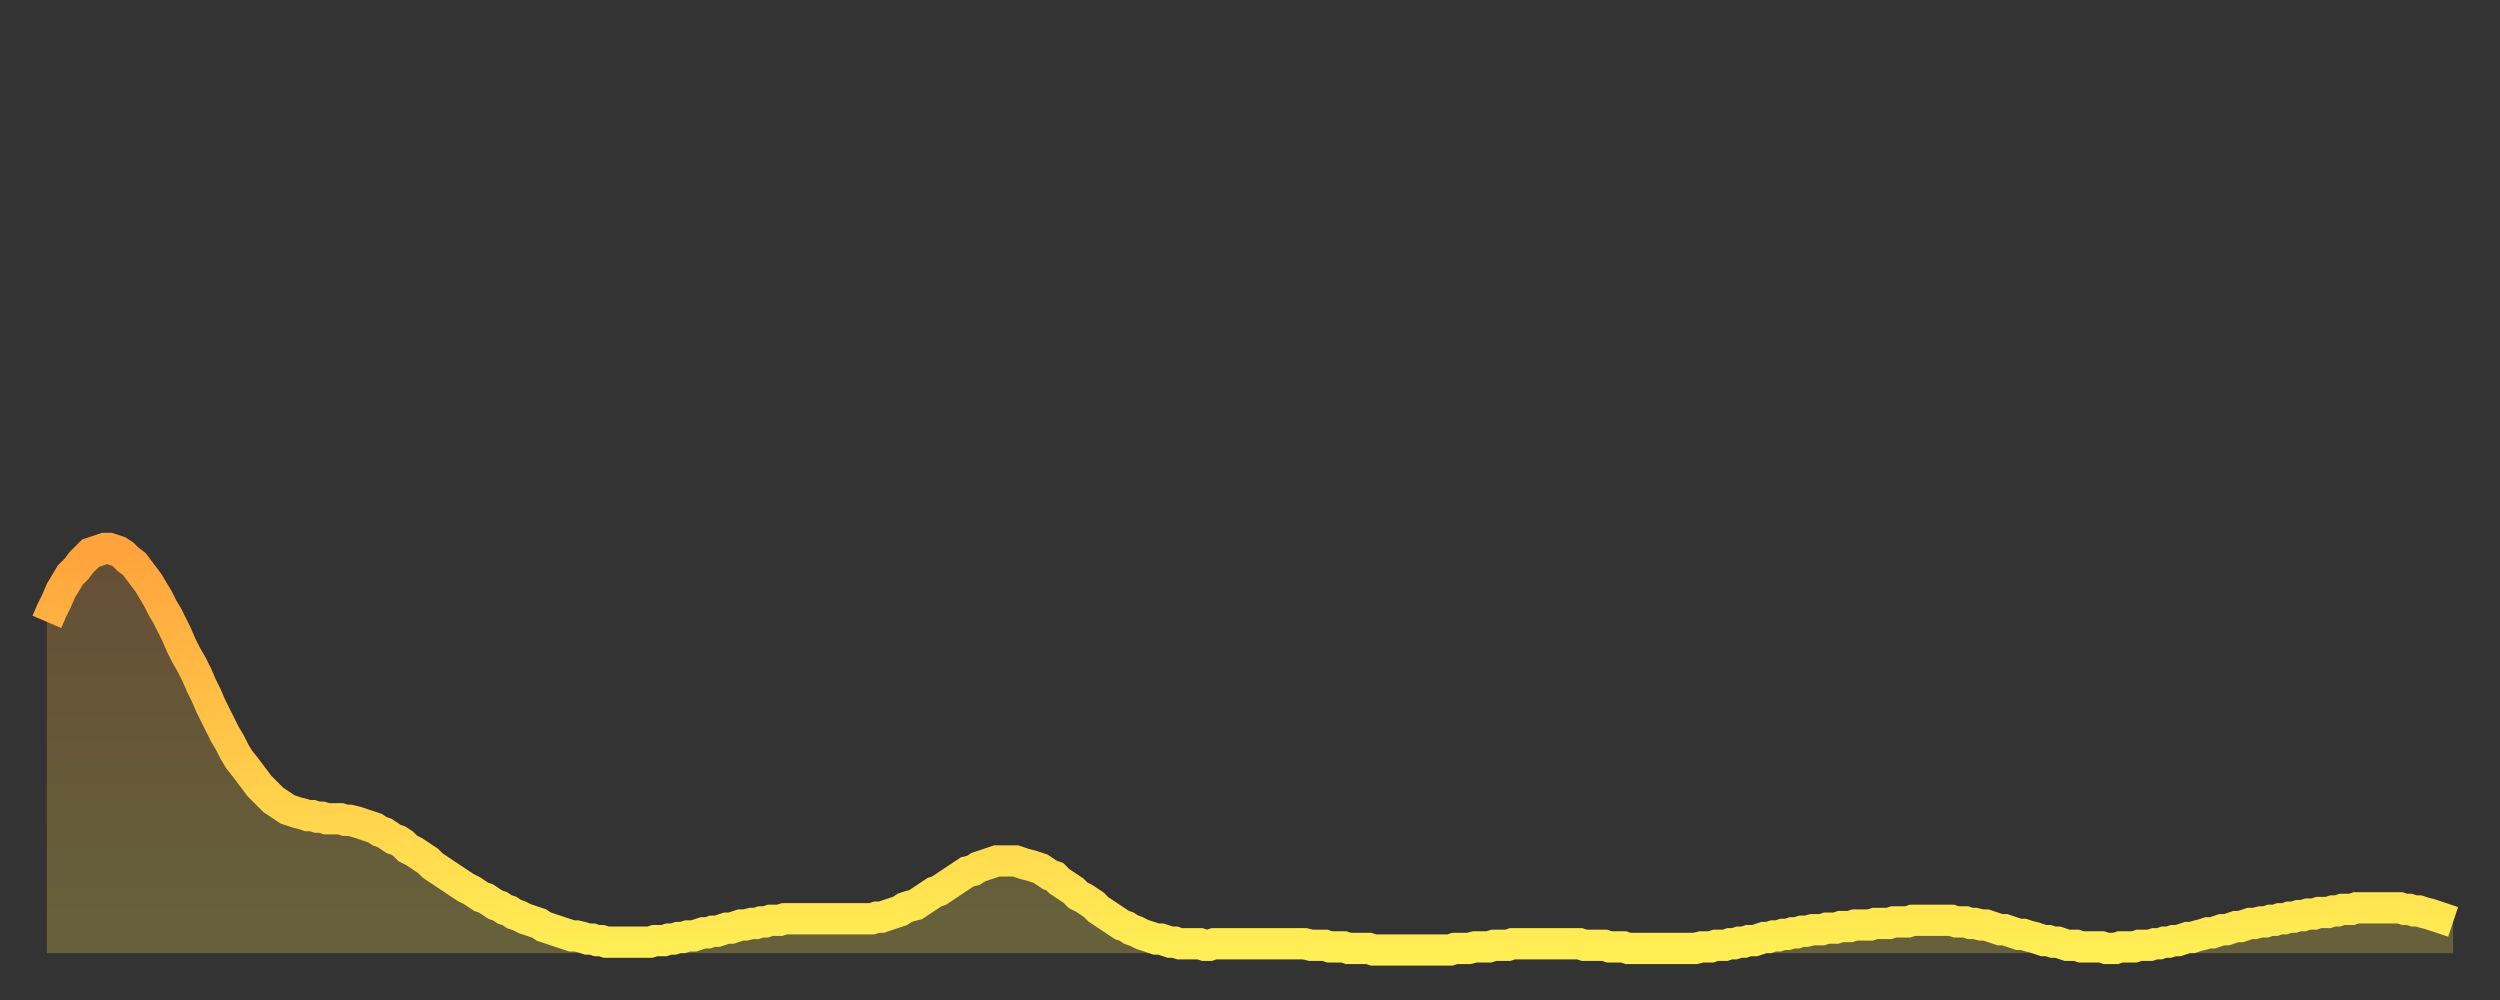
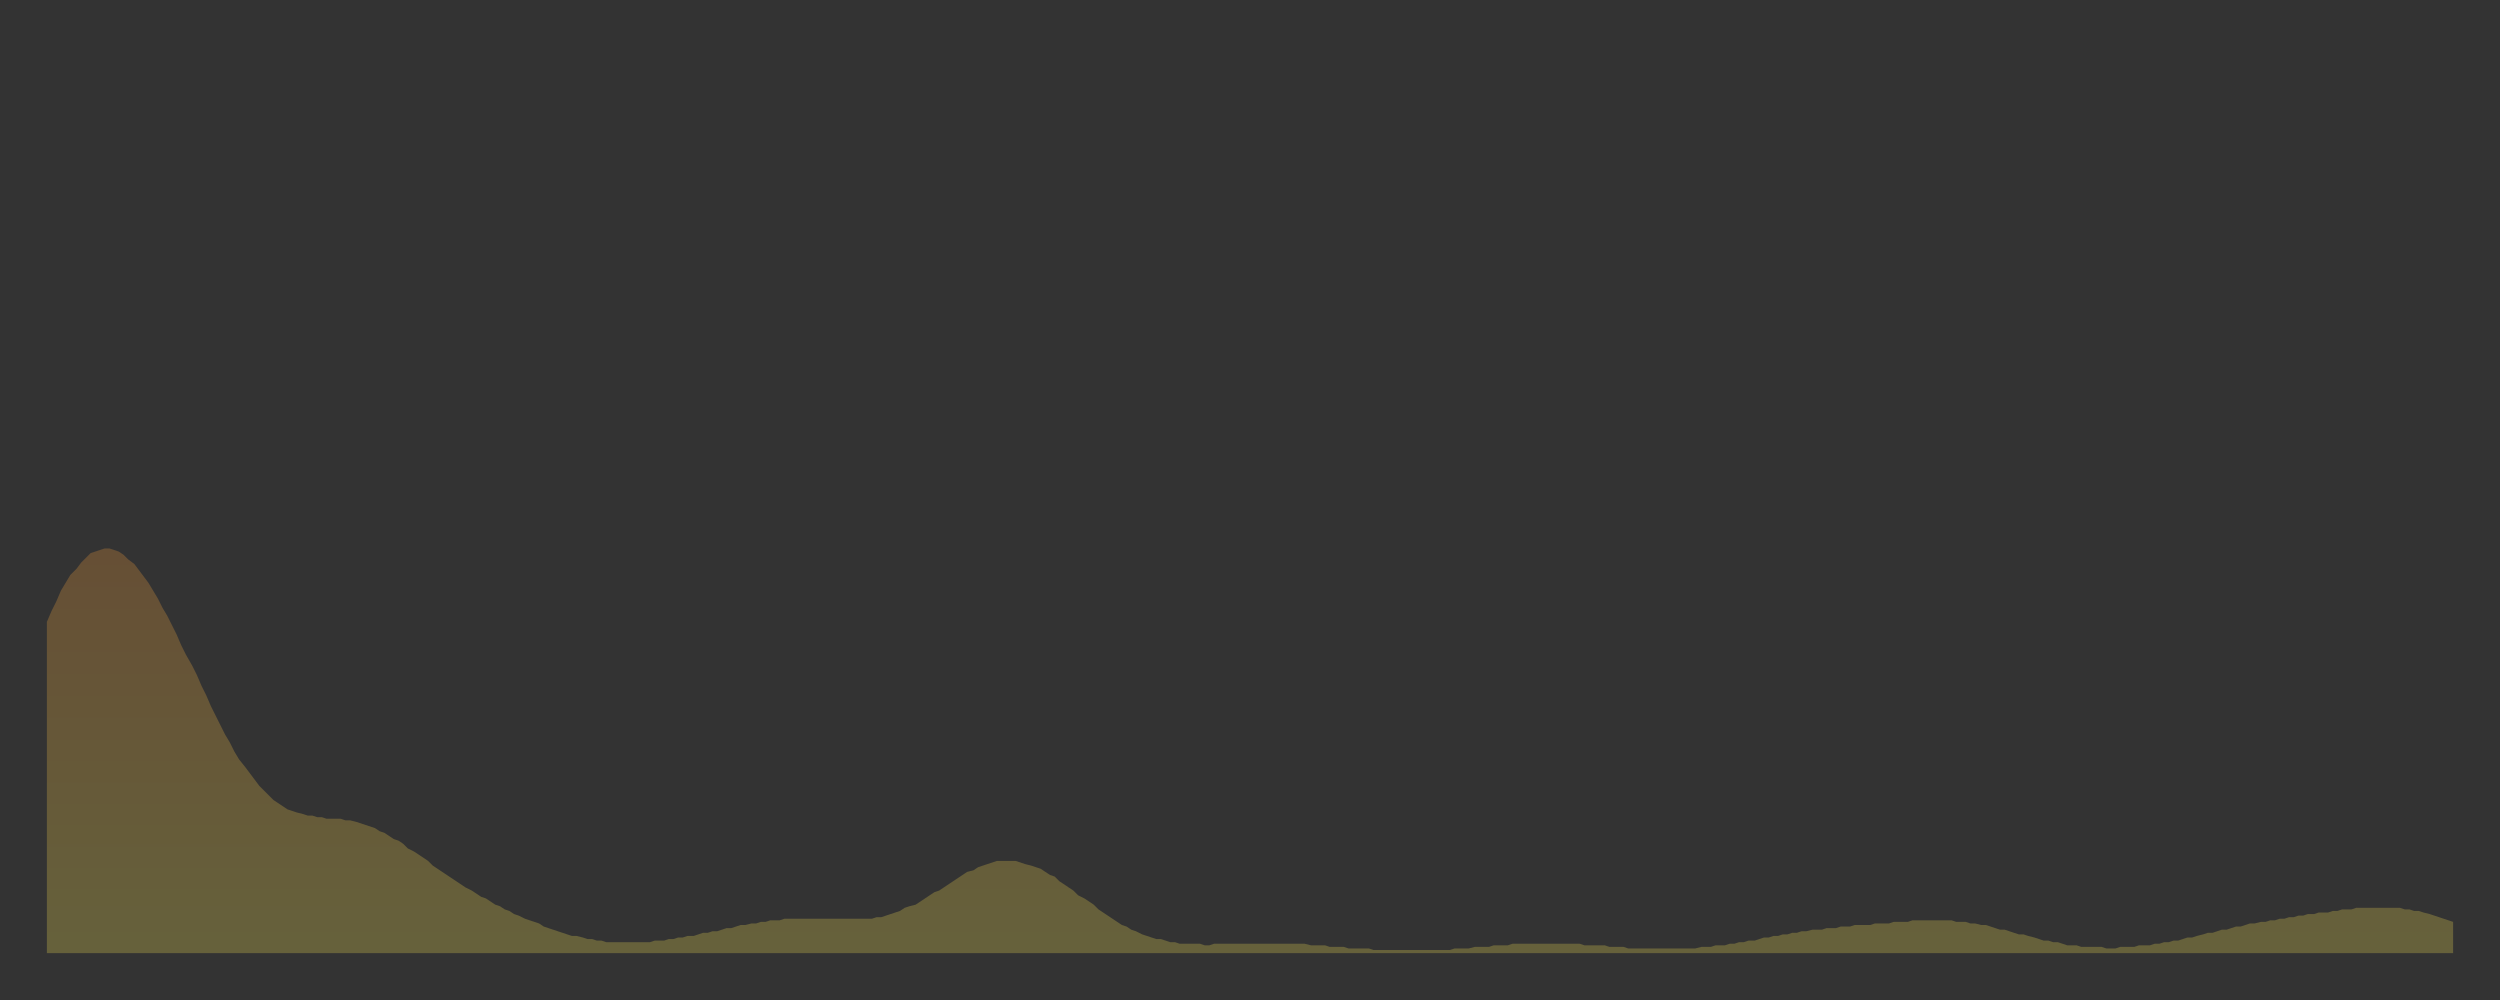
<svg xmlns="http://www.w3.org/2000/svg" baseProfile="full" height="64" version="1.1" width="160">
  <rect width="100%" height="100%" fill="#333333" stroke="none" />
  <defs>
    <linearGradient id="id335568" x1="0" x2="0" y1="0" y2="1">
      <stop offset="0%" stop-color="#ffa33c" />
      <stop offset="50%" stop-color="#ffc848" />
      <stop offset="100%" stop-color="#ffee55" />
    </linearGradient>
  </defs>
  <g transform="translate(3,3)">
    <g>
-       <path d="M 0.0 36.8 L 0.3 36.1 0.6 35.5 0.9 34.8 1.2 34.3 1.5 33.8 1.9 33.4 2.2 33.0 2.5 32.7 2.8 32.4 3.1 32.3 3.4 32.2 3.7 32.1 4.0 32.1 4.3 32.2 4.6 32.3 4.9 32.5 5.2 32.8 5.6 33.1 5.9 33.5 6.2 33.9 6.5 34.3 6.8 34.8 7.1 35.3 7.4 35.9 7.7 36.4 8.0 37.0 8.3 37.6 8.6 38.3 8.9 38.9 9.3 39.6 9.6 40.2 9.9 40.9 10.2 41.5 10.5 42.2 10.8 42.8 11.1 43.4 11.4 44.0 11.7 44.5 12.0 45.1 12.3 45.6 12.7 46.1 13.0 46.5 13.3 46.9 13.6 47.3 13.9 47.6 14.2 47.9 14.5 48.2 14.8 48.4 15.1 48.6 15.4 48.8 15.7 48.9 16.0 49.0 16.4 49.1 16.7 49.2 17.0 49.2 17.3 49.3 17.6 49.3 17.9 49.4 18.2 49.4 18.5 49.4 18.8 49.4 19.1 49.5 19.4 49.5 19.8 49.6 20.1 49.7 20.4 49.8 20.7 49.9 21.0 50.0 21.3 50.2 21.6 50.3 21.9 50.5 22.2 50.7 22.5 50.8 22.8 51.0 23.1 51.3 23.5 51.5 23.8 51.7 24.1 51.9 24.4 52.1 24.7 52.4 25.0 52.6 25.3 52.8 25.6 53.0 25.9 53.2 26.2 53.4 26.5 53.6 26.8 53.8 27.2 54.0 27.5 54.2 27.8 54.4 28.1 54.5 28.4 54.7 28.7 54.9 29.0 55.0 29.3 55.2 29.6 55.3 29.9 55.5 30.2 55.6 30.6 55.8 30.9 55.9 31.2 56.0 31.5 56.1 31.8 56.3 32.1 56.4 32.4 56.5 32.7 56.6 33.0 56.7 33.3 56.8 33.6 56.9 33.9 56.9 34.3 57.0 34.6 57.1 34.9 57.1 35.2 57.2 35.5 57.2 35.8 57.3 36.1 57.3 36.4 57.3 36.7 57.3 37.0 57.3 37.3 57.3 37.7 57.3 38.0 57.3 38.3 57.3 38.6 57.3 38.9 57.2 39.2 57.2 39.5 57.2 39.8 57.1 40.1 57.1 40.4 57.0 40.7 57.0 41.0 56.9 41.4 56.9 41.7 56.8 42.0 56.7 42.3 56.7 42.6 56.6 42.9 56.6 43.2 56.5 43.5 56.4 43.8 56.4 44.1 56.3 44.4 56.2 44.7 56.2 45.1 56.1 45.4 56.1 45.7 56.0 46.0 56.0 46.3 55.9 46.6 55.9 46.9 55.9 47.2 55.8 47.5 55.8 47.8 55.8 48.1 55.8 48.5 55.8 48.8 55.8 49.1 55.8 49.4 55.8 49.7 55.8 50.0 55.8 50.3 55.8 50.6 55.8 50.9 55.8 51.2 55.8 51.5 55.8 51.8 55.8 52.2 55.8 52.5 55.8 52.8 55.8 53.1 55.7 53.4 55.7 53.7 55.6 54.0 55.5 54.3 55.4 54.6 55.3 54.9 55.1 55.2 55.0 55.6 54.9 55.9 54.7 56.2 54.5 56.5 54.3 56.8 54.1 57.1 54.0 57.4 53.8 57.7 53.6 58.0 53.4 58.3 53.2 58.6 53.0 58.9 52.8 59.3 52.7 59.6 52.5 59.9 52.4 60.2 52.3 60.5 52.2 60.8 52.1 61.1 52.1 61.4 52.1 61.7 52.1 62.0 52.1 62.3 52.2 62.6 52.3 63.0 52.4 63.3 52.5 63.6 52.6 63.9 52.8 64.2 53.0 64.5 53.1 64.8 53.4 65.1 53.6 65.4 53.8 65.7 54.0 66.0 54.3 66.4 54.5 66.7 54.7 67.0 54.9 67.3 55.2 67.6 55.4 67.9 55.6 68.2 55.8 68.5 56.0 68.8 56.2 69.1 56.3 69.4 56.5 69.7 56.6 70.1 56.8 70.4 56.9 70.7 57.0 71.0 57.1 71.3 57.1 71.6 57.2 71.9 57.3 72.2 57.3 72.5 57.4 72.8 57.4 73.1 57.4 73.5 57.4 73.8 57.4 74.1 57.5 74.4 57.5 74.7 57.4 75.0 57.4 75.3 57.4 75.6 57.4 75.9 57.4 76.2 57.4 76.5 57.4 76.8 57.4 77.2 57.4 77.5 57.4 77.8 57.4 78.1 57.4 78.4 57.4 78.7 57.4 79.0 57.4 79.3 57.4 79.6 57.4 79.9 57.4 80.2 57.4 80.5 57.4 80.9 57.5 81.2 57.5 81.5 57.5 81.8 57.5 82.1 57.6 82.4 57.6 82.7 57.6 83.0 57.6 83.3 57.7 83.6 57.7 83.9 57.7 84.3 57.7 84.6 57.7 84.9 57.8 85.2 57.8 85.5 57.8 85.8 57.8 86.1 57.8 86.4 57.8 86.7 57.8 87.0 57.8 87.3 57.8 87.6 57.8 88.0 57.8 88.3 57.8 88.6 57.8 88.9 57.8 89.2 57.8 89.5 57.8 89.8 57.8 90.1 57.7 90.4 57.7 90.7 57.7 91.0 57.7 91.4 57.6 91.7 57.6 92.0 57.6 92.3 57.6 92.6 57.5 92.9 57.5 93.2 57.5 93.5 57.5 93.8 57.4 94.1 57.4 94.4 57.4 94.7 57.4 95.1 57.4 95.4 57.4 95.7 57.4 96.0 57.4 96.3 57.4 96.6 57.4 96.9 57.4 97.2 57.4 97.5 57.4 97.8 57.4 98.1 57.4 98.4 57.5 98.8 57.5 99.1 57.5 99.4 57.5 99.7 57.5 100.0 57.6 100.3 57.6 100.6 57.6 100.9 57.6 101.2 57.7 101.5 57.7 101.8 57.7 102.2 57.7 102.5 57.7 102.8 57.7 103.1 57.7 103.4 57.7 103.7 57.7 104.0 57.7 104.3 57.7 104.6 57.7 104.9 57.7 105.2 57.7 105.5 57.7 105.9 57.6 106.2 57.6 106.5 57.6 106.8 57.5 107.1 57.5 107.4 57.5 107.7 57.4 108.0 57.4 108.3 57.3 108.6 57.3 108.9 57.2 109.3 57.2 109.6 57.1 109.9 57.0 110.2 57.0 110.5 56.9 110.8 56.9 111.1 56.8 111.4 56.8 111.7 56.7 112.0 56.7 112.3 56.6 112.6 56.6 113.0 56.5 113.3 56.5 113.6 56.5 113.9 56.4 114.2 56.4 114.5 56.4 114.8 56.3 115.1 56.3 115.4 56.3 115.7 56.2 116.0 56.2 116.3 56.2 116.7 56.2 117.0 56.1 117.3 56.1 117.6 56.1 117.9 56.1 118.2 56.0 118.5 56.0 118.8 56.0 119.1 56.0 119.4 55.9 119.7 55.9 120.1 55.9 120.4 55.9 120.7 55.9 121.0 55.9 121.3 55.9 121.6 55.9 121.9 55.9 122.2 56.0 122.5 56.0 122.8 56.0 123.1 56.1 123.4 56.1 123.8 56.2 124.1 56.2 124.4 56.3 124.7 56.4 125.0 56.5 125.3 56.5 125.6 56.6 125.9 56.7 126.2 56.8 126.5 56.8 126.8 56.9 127.2 57.0 127.5 57.1 127.8 57.2 128.1 57.2 128.4 57.3 128.7 57.3 129.0 57.4 129.3 57.5 129.6 57.5 129.9 57.5 130.2 57.6 130.5 57.6 130.9 57.6 131.2 57.6 131.5 57.6 131.8 57.7 132.1 57.7 132.4 57.7 132.7 57.6 133.0 57.6 133.3 57.6 133.6 57.6 133.9 57.5 134.2 57.5 134.6 57.5 134.9 57.4 135.2 57.4 135.5 57.3 135.8 57.3 136.1 57.2 136.4 57.2 136.7 57.1 137.0 57.0 137.3 57.0 137.6 56.9 138.0 56.8 138.3 56.7 138.6 56.7 138.9 56.6 139.2 56.5 139.5 56.5 139.8 56.4 140.1 56.3 140.4 56.3 140.7 56.2 141.0 56.1 141.3 56.1 141.7 56.0 142.0 56.0 142.3 55.9 142.6 55.9 142.9 55.8 143.2 55.8 143.5 55.7 143.8 55.7 144.1 55.6 144.4 55.6 144.7 55.5 145.1 55.5 145.4 55.4 145.7 55.4 146.0 55.4 146.3 55.3 146.6 55.3 146.9 55.2 147.2 55.2 147.5 55.2 147.8 55.1 148.1 55.1 148.4 55.1 148.8 55.1 149.1 55.1 149.4 55.1 149.7 55.1 150.0 55.1 150.3 55.1 150.6 55.1 150.9 55.2 151.2 55.2 151.5 55.3 151.8 55.3 152.1 55.4 152.5 55.5 152.8 55.6 153.1 55.7 153.4 55.8 153.7 55.9 154.0 56.0" fill="none" id="graph-curve" opacity="1" stroke="url(#id335568)" stroke-width="2" />
      <path d="M 0 58 L 0.0 36.8 0.3 36.1 0.6 35.5 0.9 34.8 1.2 34.3 1.5 33.8 1.9 33.4 2.2 33.0 2.5 32.7 2.8 32.4 3.1 32.3 3.4 32.2 3.7 32.1 4.0 32.1 4.3 32.2 4.6 32.3 4.9 32.5 5.2 32.8 5.6 33.1 5.9 33.5 6.2 33.9 6.5 34.3 6.8 34.8 7.1 35.3 7.4 35.9 7.7 36.4 8.0 37.0 8.3 37.6 8.6 38.3 8.9 38.9 9.3 39.6 9.6 40.2 9.9 40.9 10.2 41.5 10.5 42.2 10.8 42.8 11.1 43.4 11.4 44.0 11.7 44.5 12.0 45.1 12.3 45.6 12.7 46.1 13.0 46.5 13.3 46.9 13.6 47.3 13.9 47.6 14.2 47.9 14.5 48.2 14.8 48.4 15.1 48.6 15.4 48.8 15.7 48.9 16.0 49.0 16.4 49.1 16.7 49.2 17.0 49.2 17.3 49.3 17.6 49.3 17.9 49.4 18.2 49.4 18.5 49.4 18.8 49.4 19.1 49.5 19.4 49.5 19.8 49.6 20.1 49.7 20.4 49.8 20.7 49.9 21.0 50.0 21.3 50.2 21.6 50.3 21.9 50.5 22.2 50.7 22.5 50.8 22.8 51.0 23.1 51.3 23.5 51.5 23.8 51.7 24.1 51.9 24.4 52.1 24.7 52.4 25.0 52.6 25.3 52.8 25.6 53.0 25.9 53.2 26.2 53.4 26.5 53.6 26.8 53.8 27.2 54.0 27.5 54.2 27.8 54.4 28.1 54.5 28.4 54.7 28.7 54.9 29.0 55.0 29.3 55.2 29.6 55.3 29.9 55.5 30.2 55.6 30.6 55.8 30.9 55.9 31.2 56.0 31.5 56.1 31.8 56.3 32.1 56.4 32.4 56.5 32.7 56.6 33.0 56.7 33.3 56.8 33.6 56.9 33.9 56.9 34.3 57.0 34.6 57.1 34.9 57.1 35.2 57.2 35.5 57.2 35.8 57.3 36.1 57.3 36.4 57.3 36.7 57.3 37.0 57.3 37.3 57.3 37.7 57.3 38.0 57.3 38.3 57.3 38.6 57.3 38.9 57.2 39.2 57.2 39.5 57.2 39.8 57.1 40.1 57.1 40.4 57.0 40.7 57.0 41.0 56.9 41.4 56.9 41.7 56.8 42.0 56.7 42.3 56.7 42.6 56.6 42.9 56.6 43.2 56.5 43.5 56.4 43.8 56.4 44.1 56.3 44.4 56.2 44.7 56.2 45.1 56.1 45.4 56.1 45.7 56.0 46.0 56.0 46.3 55.9 46.6 55.9 46.9 55.9 47.2 55.8 47.5 55.8 47.8 55.8 48.1 55.8 48.5 55.8 48.8 55.8 49.1 55.8 49.4 55.8 49.7 55.8 50.0 55.8 50.3 55.8 50.6 55.8 50.9 55.8 51.2 55.8 51.5 55.8 51.8 55.8 52.2 55.8 52.5 55.8 52.8 55.8 53.1 55.7 53.4 55.7 53.7 55.6 54.0 55.5 54.3 55.4 54.6 55.3 54.9 55.1 55.2 55.0 55.6 54.9 55.9 54.7 56.2 54.5 56.5 54.3 56.8 54.1 57.1 54.0 57.4 53.8 57.7 53.6 58.0 53.4 58.3 53.2 58.6 53.0 58.9 52.8 59.3 52.7 59.6 52.5 59.9 52.4 60.2 52.3 60.5 52.2 60.8 52.1 61.1 52.1 61.4 52.1 61.7 52.1 62.0 52.1 62.3 52.2 62.6 52.3 63.0 52.4 63.3 52.5 63.6 52.6 63.9 52.8 64.2 53.0 64.5 53.1 64.8 53.4 65.1 53.6 65.4 53.8 65.7 54.0 66.0 54.3 66.4 54.5 66.7 54.7 67.0 54.9 67.3 55.2 67.6 55.4 67.9 55.6 68.2 55.8 68.5 56.0 68.8 56.2 69.1 56.3 69.4 56.5 69.7 56.6 70.1 56.8 70.4 56.9 70.7 57.0 71.0 57.1 71.3 57.1 71.6 57.2 71.9 57.3 72.2 57.3 72.5 57.4 72.8 57.4 73.1 57.4 73.5 57.4 73.8 57.4 74.1 57.5 74.4 57.5 74.7 57.4 75.0 57.4 75.3 57.4 75.6 57.4 75.9 57.4 76.2 57.4 76.5 57.4 76.8 57.4 77.2 57.4 77.5 57.4 77.8 57.4 78.1 57.4 78.4 57.4 78.7 57.4 79.0 57.4 79.3 57.4 79.6 57.4 79.9 57.4 80.2 57.4 80.5 57.4 80.9 57.5 81.2 57.5 81.5 57.5 81.8 57.5 82.1 57.6 82.4 57.6 82.7 57.6 83.0 57.6 83.3 57.7 83.6 57.7 83.9 57.7 84.3 57.7 84.6 57.7 84.9 57.8 85.2 57.8 85.5 57.8 85.8 57.8 86.1 57.8 86.4 57.8 86.7 57.8 87.0 57.8 87.3 57.8 87.6 57.8 88.0 57.8 88.3 57.8 88.6 57.8 88.9 57.8 89.2 57.8 89.5 57.8 89.8 57.8 90.1 57.7 90.4 57.7 90.7 57.7 91.0 57.7 91.4 57.6 91.7 57.6 92.0 57.6 92.3 57.6 92.6 57.5 92.9 57.5 93.2 57.5 93.5 57.5 93.8 57.4 94.1 57.4 94.4 57.4 94.7 57.4 95.1 57.4 95.4 57.4 95.7 57.4 96.0 57.4 96.3 57.4 96.6 57.4 96.9 57.4 97.2 57.4 97.5 57.4 97.8 57.4 98.1 57.4 98.4 57.5 98.8 57.5 99.1 57.5 99.4 57.5 99.7 57.5 100.0 57.6 100.3 57.6 100.6 57.6 100.9 57.6 101.2 57.7 101.5 57.7 101.8 57.7 102.2 57.7 102.5 57.7 102.8 57.7 103.1 57.7 103.4 57.7 103.7 57.7 104.0 57.7 104.3 57.7 104.6 57.7 104.9 57.7 105.2 57.7 105.5 57.7 105.9 57.6 106.2 57.6 106.5 57.6 106.8 57.5 107.1 57.5 107.4 57.5 107.7 57.4 108.0 57.4 108.3 57.3 108.6 57.3 108.9 57.2 109.3 57.2 109.6 57.1 109.9 57.0 110.2 57.0 110.5 56.9 110.8 56.9 111.1 56.8 111.4 56.8 111.7 56.7 112.0 56.7 112.3 56.6 112.6 56.6 113.0 56.5 113.3 56.5 113.6 56.5 113.9 56.4 114.2 56.4 114.5 56.4 114.8 56.3 115.1 56.3 115.4 56.3 115.7 56.2 116.0 56.2 116.3 56.2 116.7 56.2 117.0 56.1 117.3 56.1 117.6 56.1 117.9 56.1 118.2 56.0 118.5 56.0 118.8 56.0 119.1 56.0 119.4 55.9 119.7 55.9 120.1 55.9 120.4 55.9 120.7 55.9 121.0 55.9 121.3 55.9 121.6 55.9 121.9 55.9 122.2 56.0 122.5 56.0 122.8 56.0 123.1 56.1 123.4 56.1 123.8 56.2 124.1 56.2 124.4 56.3 124.7 56.4 125.0 56.5 125.3 56.5 125.6 56.6 125.9 56.7 126.2 56.8 126.5 56.8 126.8 56.9 127.2 57.0 127.5 57.1 127.8 57.2 128.1 57.2 128.4 57.3 128.7 57.3 129.0 57.4 129.3 57.5 129.6 57.5 129.9 57.5 130.2 57.6 130.5 57.6 130.9 57.6 131.2 57.6 131.5 57.6 131.8 57.7 132.1 57.7 132.4 57.7 132.7 57.6 133.0 57.6 133.3 57.6 133.6 57.6 133.9 57.5 134.2 57.5 134.6 57.5 134.9 57.4 135.2 57.4 135.5 57.3 135.8 57.3 136.1 57.2 136.4 57.2 136.7 57.1 137.0 57.0 137.3 57.0 137.6 56.9 138.0 56.8 138.3 56.7 138.6 56.7 138.9 56.6 139.2 56.5 139.5 56.5 139.8 56.4 140.1 56.3 140.4 56.3 140.7 56.2 141.0 56.1 141.3 56.1 141.7 56.0 142.0 56.0 142.3 55.9 142.6 55.9 142.9 55.8 143.2 55.8 143.5 55.7 143.8 55.7 144.1 55.6 144.4 55.6 144.7 55.5 145.1 55.5 145.4 55.4 145.7 55.4 146.0 55.4 146.3 55.3 146.6 55.3 146.9 55.2 147.2 55.2 147.5 55.2 147.8 55.1 148.1 55.1 148.4 55.1 148.8 55.1 149.1 55.1 149.4 55.1 149.7 55.1 150.0 55.1 150.3 55.1 150.6 55.1 150.9 55.2 151.2 55.2 151.5 55.3 151.8 55.3 152.1 55.4 152.5 55.5 152.8 55.6 153.1 55.7 153.4 55.8 153.7 55.9 154.0 56.0 154 58" fill="url(#id335568)" fill-opacity=".25" id="graph-shadow" />
    </g>
  </g>
</svg>